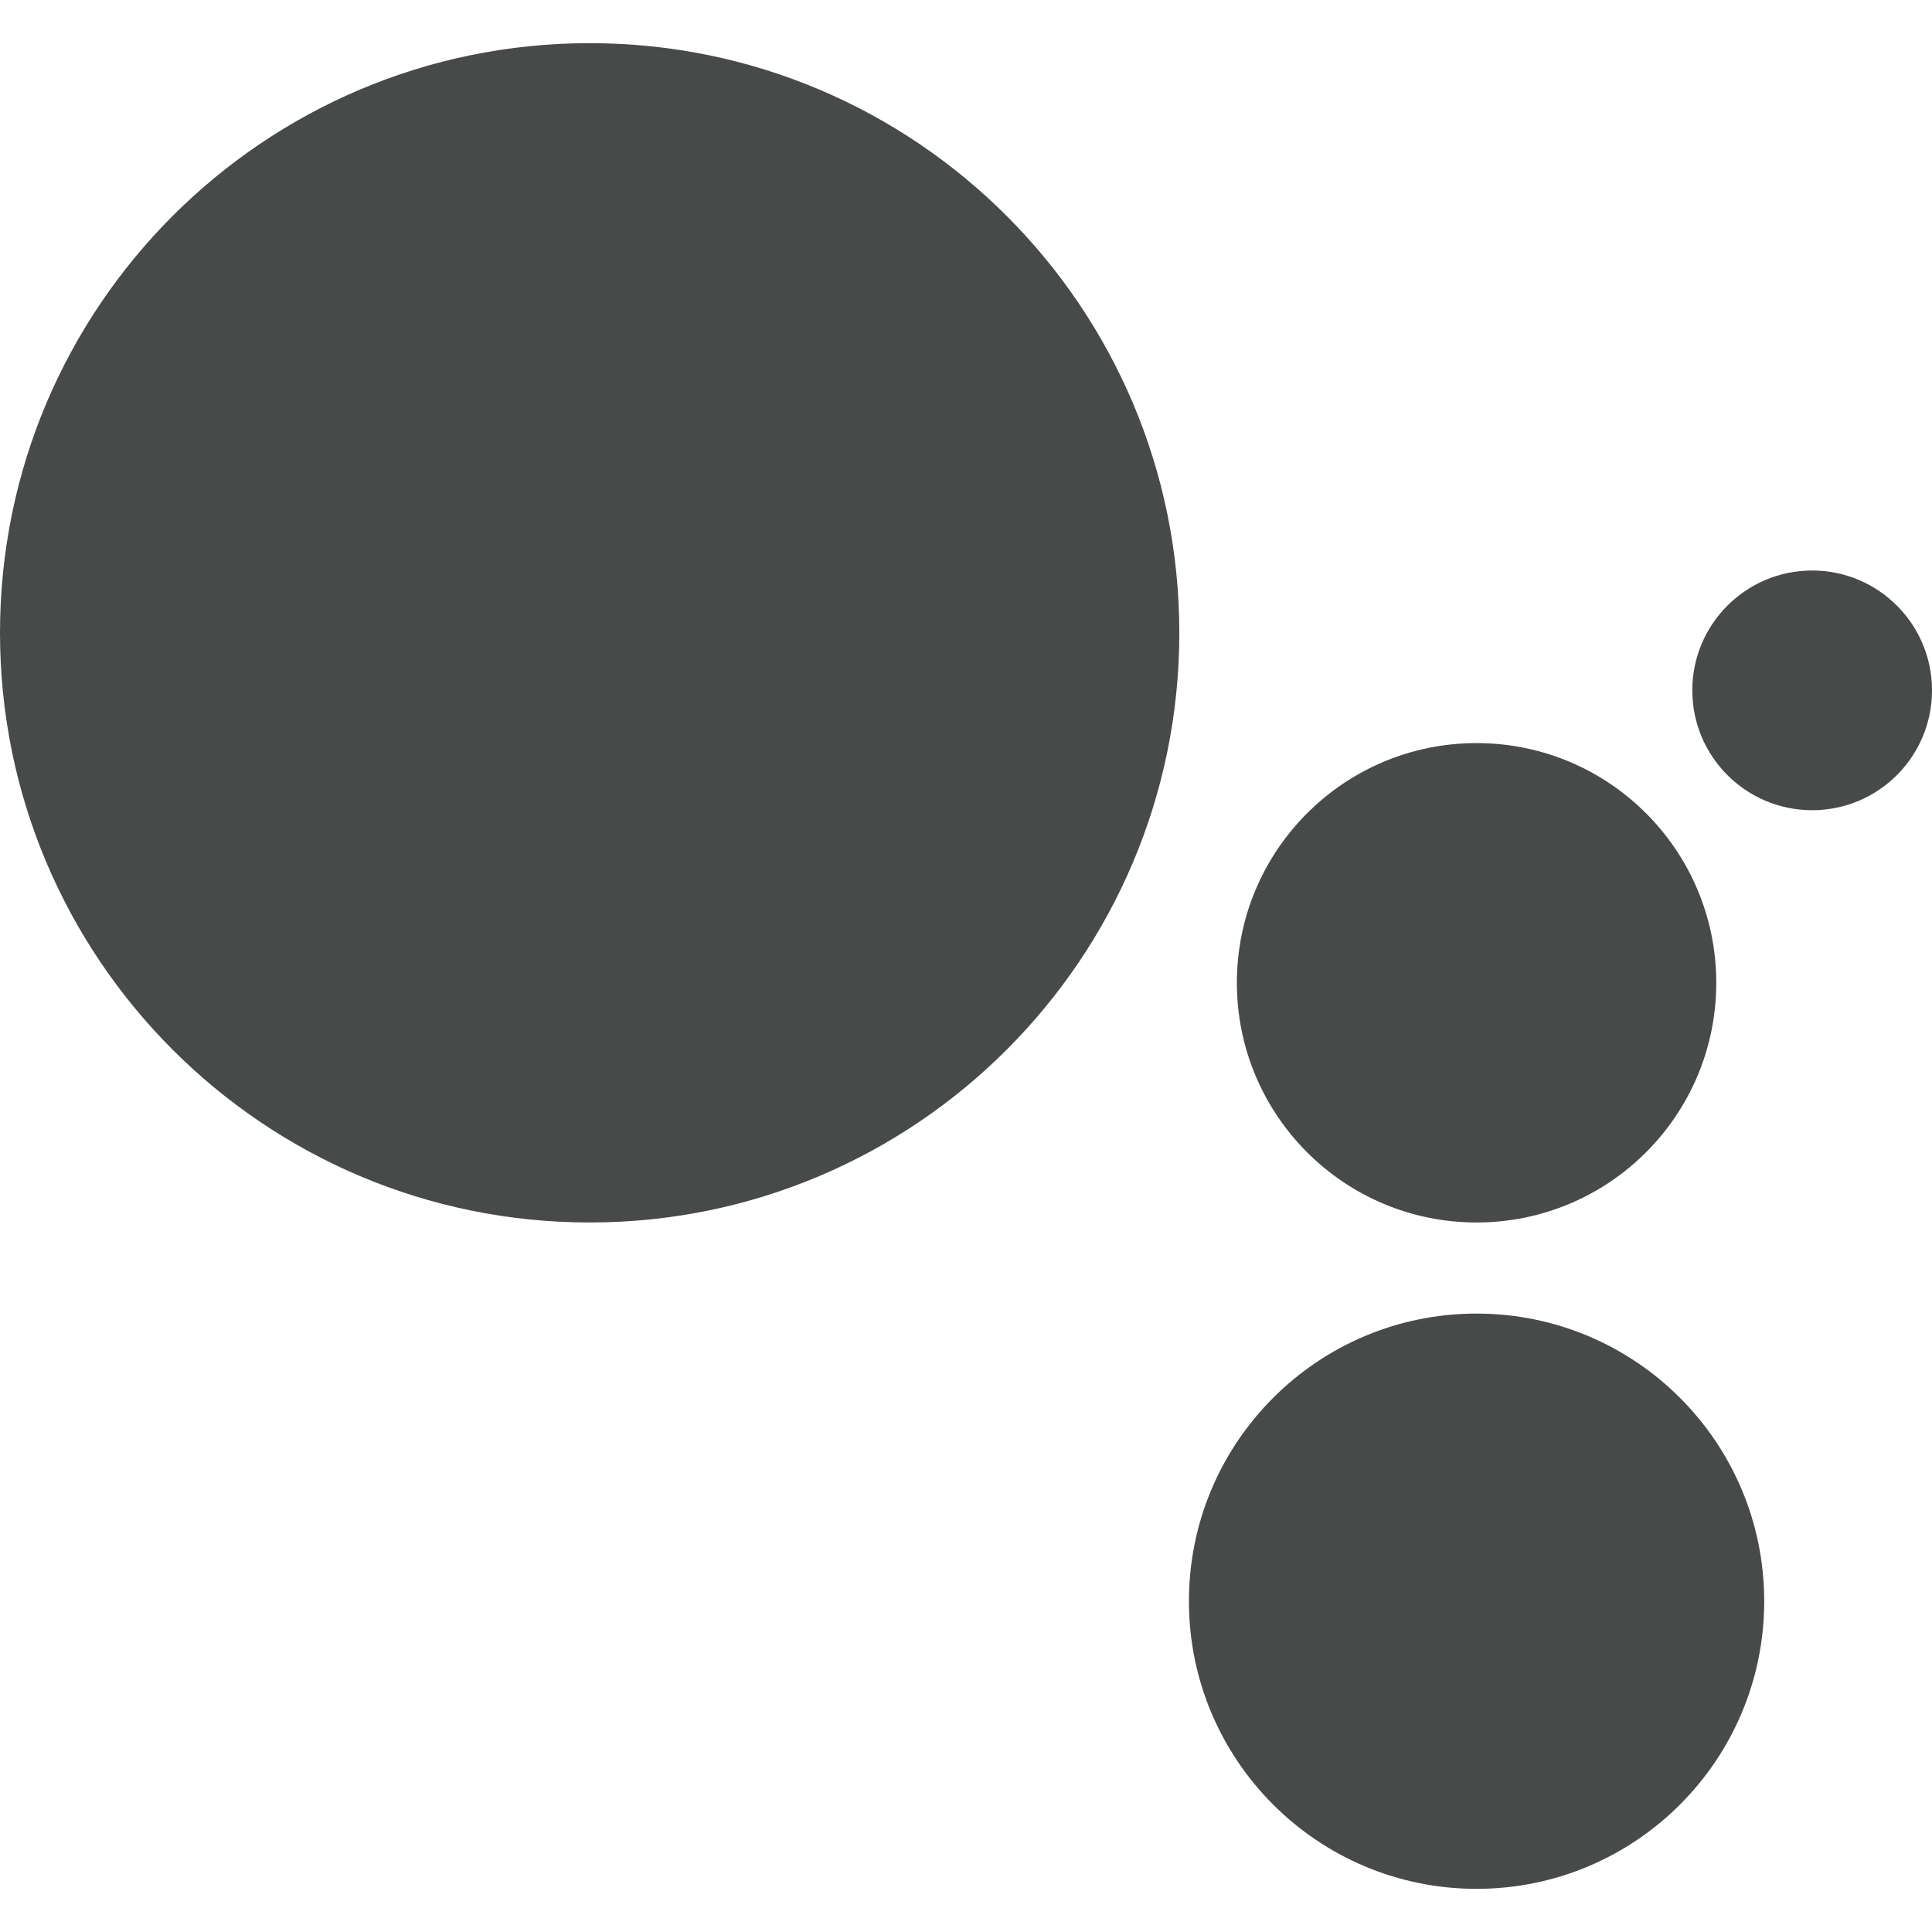
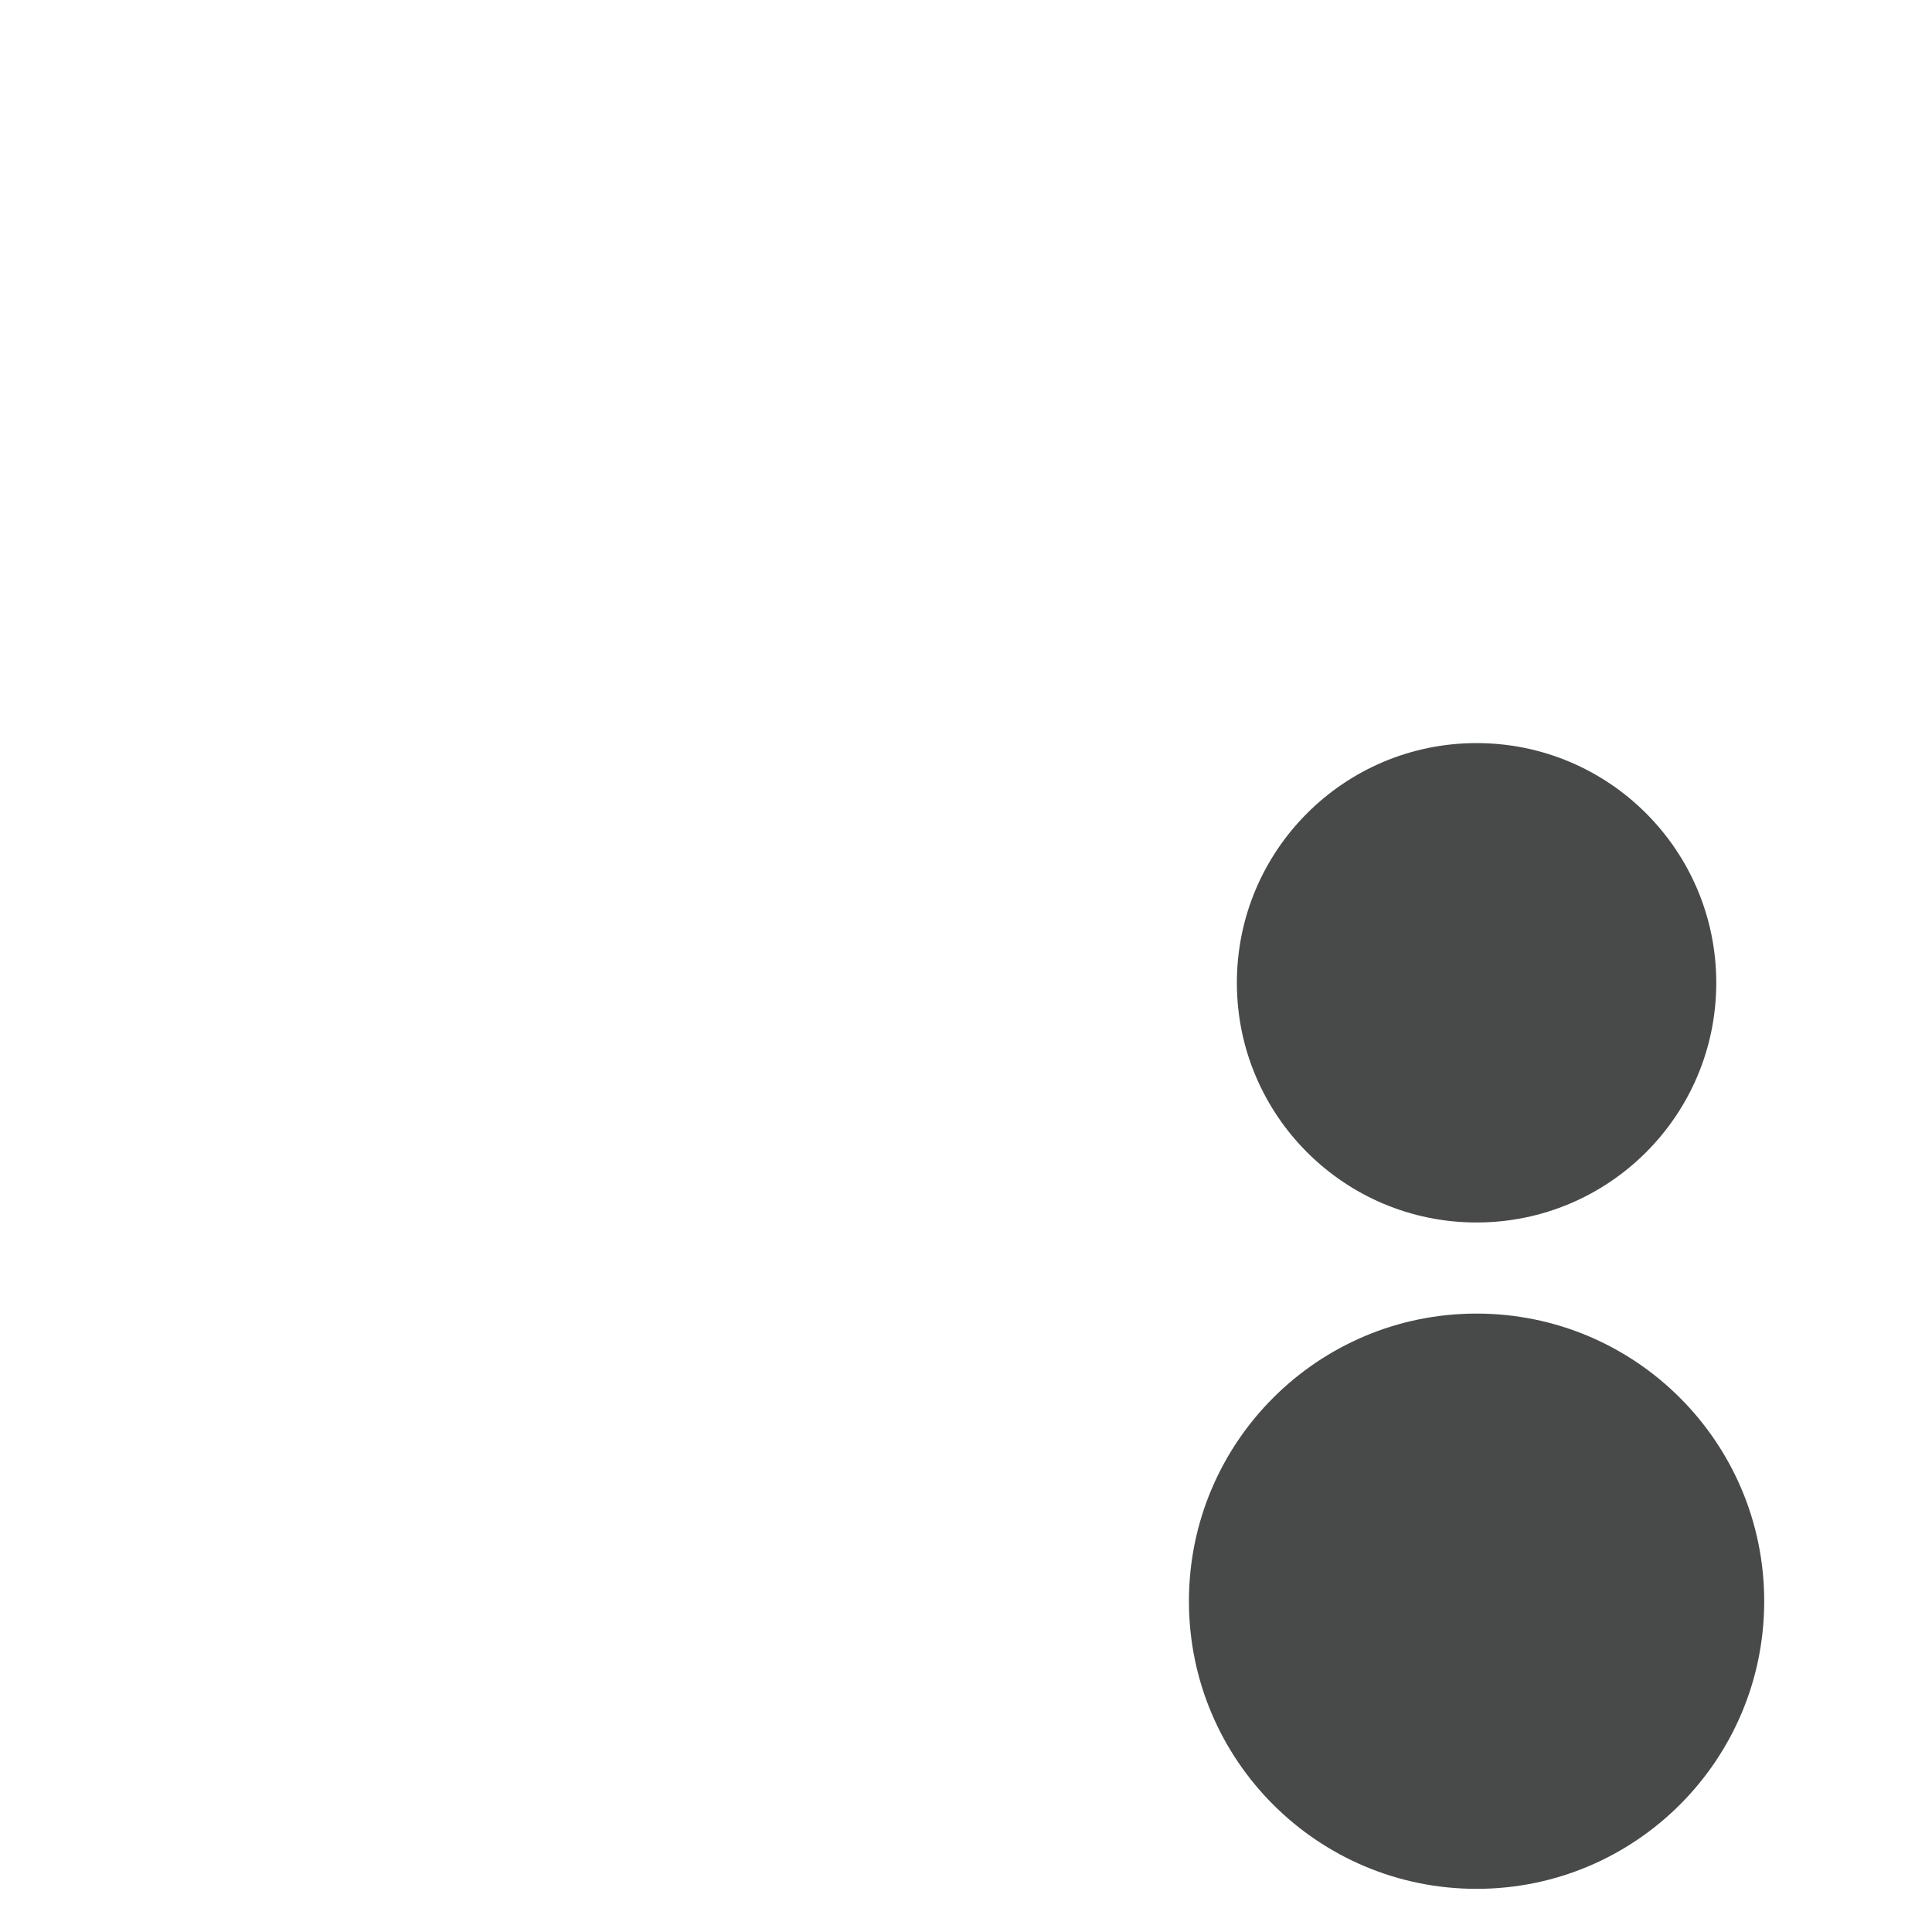
<svg xmlns="http://www.w3.org/2000/svg" fill="none" height="119" viewBox="0 0 119 119" width="119">
  <g fill="#484a49">
-     <path d="m36.32 75.298c20.059 0 36.32-16.261 36.32-36.32s-16.261-36.32-36.32-36.32-36.32 16.261-36.32 36.32 16.261 36.32 36.32 36.32z" />
-     <path d="m119.001 42.522c0 4.078-3.306 7.382-7.382 7.382-4.077 0-7.383-3.305-7.383-7.382 0-4.077 3.306-7.382 7.383-7.382 4.076 0 7.382 3.305 7.382 7.382z" />
+     <path d="m119.001 42.522z" />
    <path d="m105.712 60.534c0 8.154-6.609 14.764-14.764 14.764-8.155 0-14.764-6.61-14.764-14.764 0-8.154 6.609-14.764 14.764-14.764 8.155 0 14.764 6.611 14.764 14.764z" />
    <path d="m108.665 98.626c0 9.785-7.931 17.716-17.717 17.716-9.786 0-17.717-7.931-17.717-17.716 0-9.784 7.931-17.717 17.717-17.717s17.717 7.932 17.717 17.717z" />
  </g>
</svg>